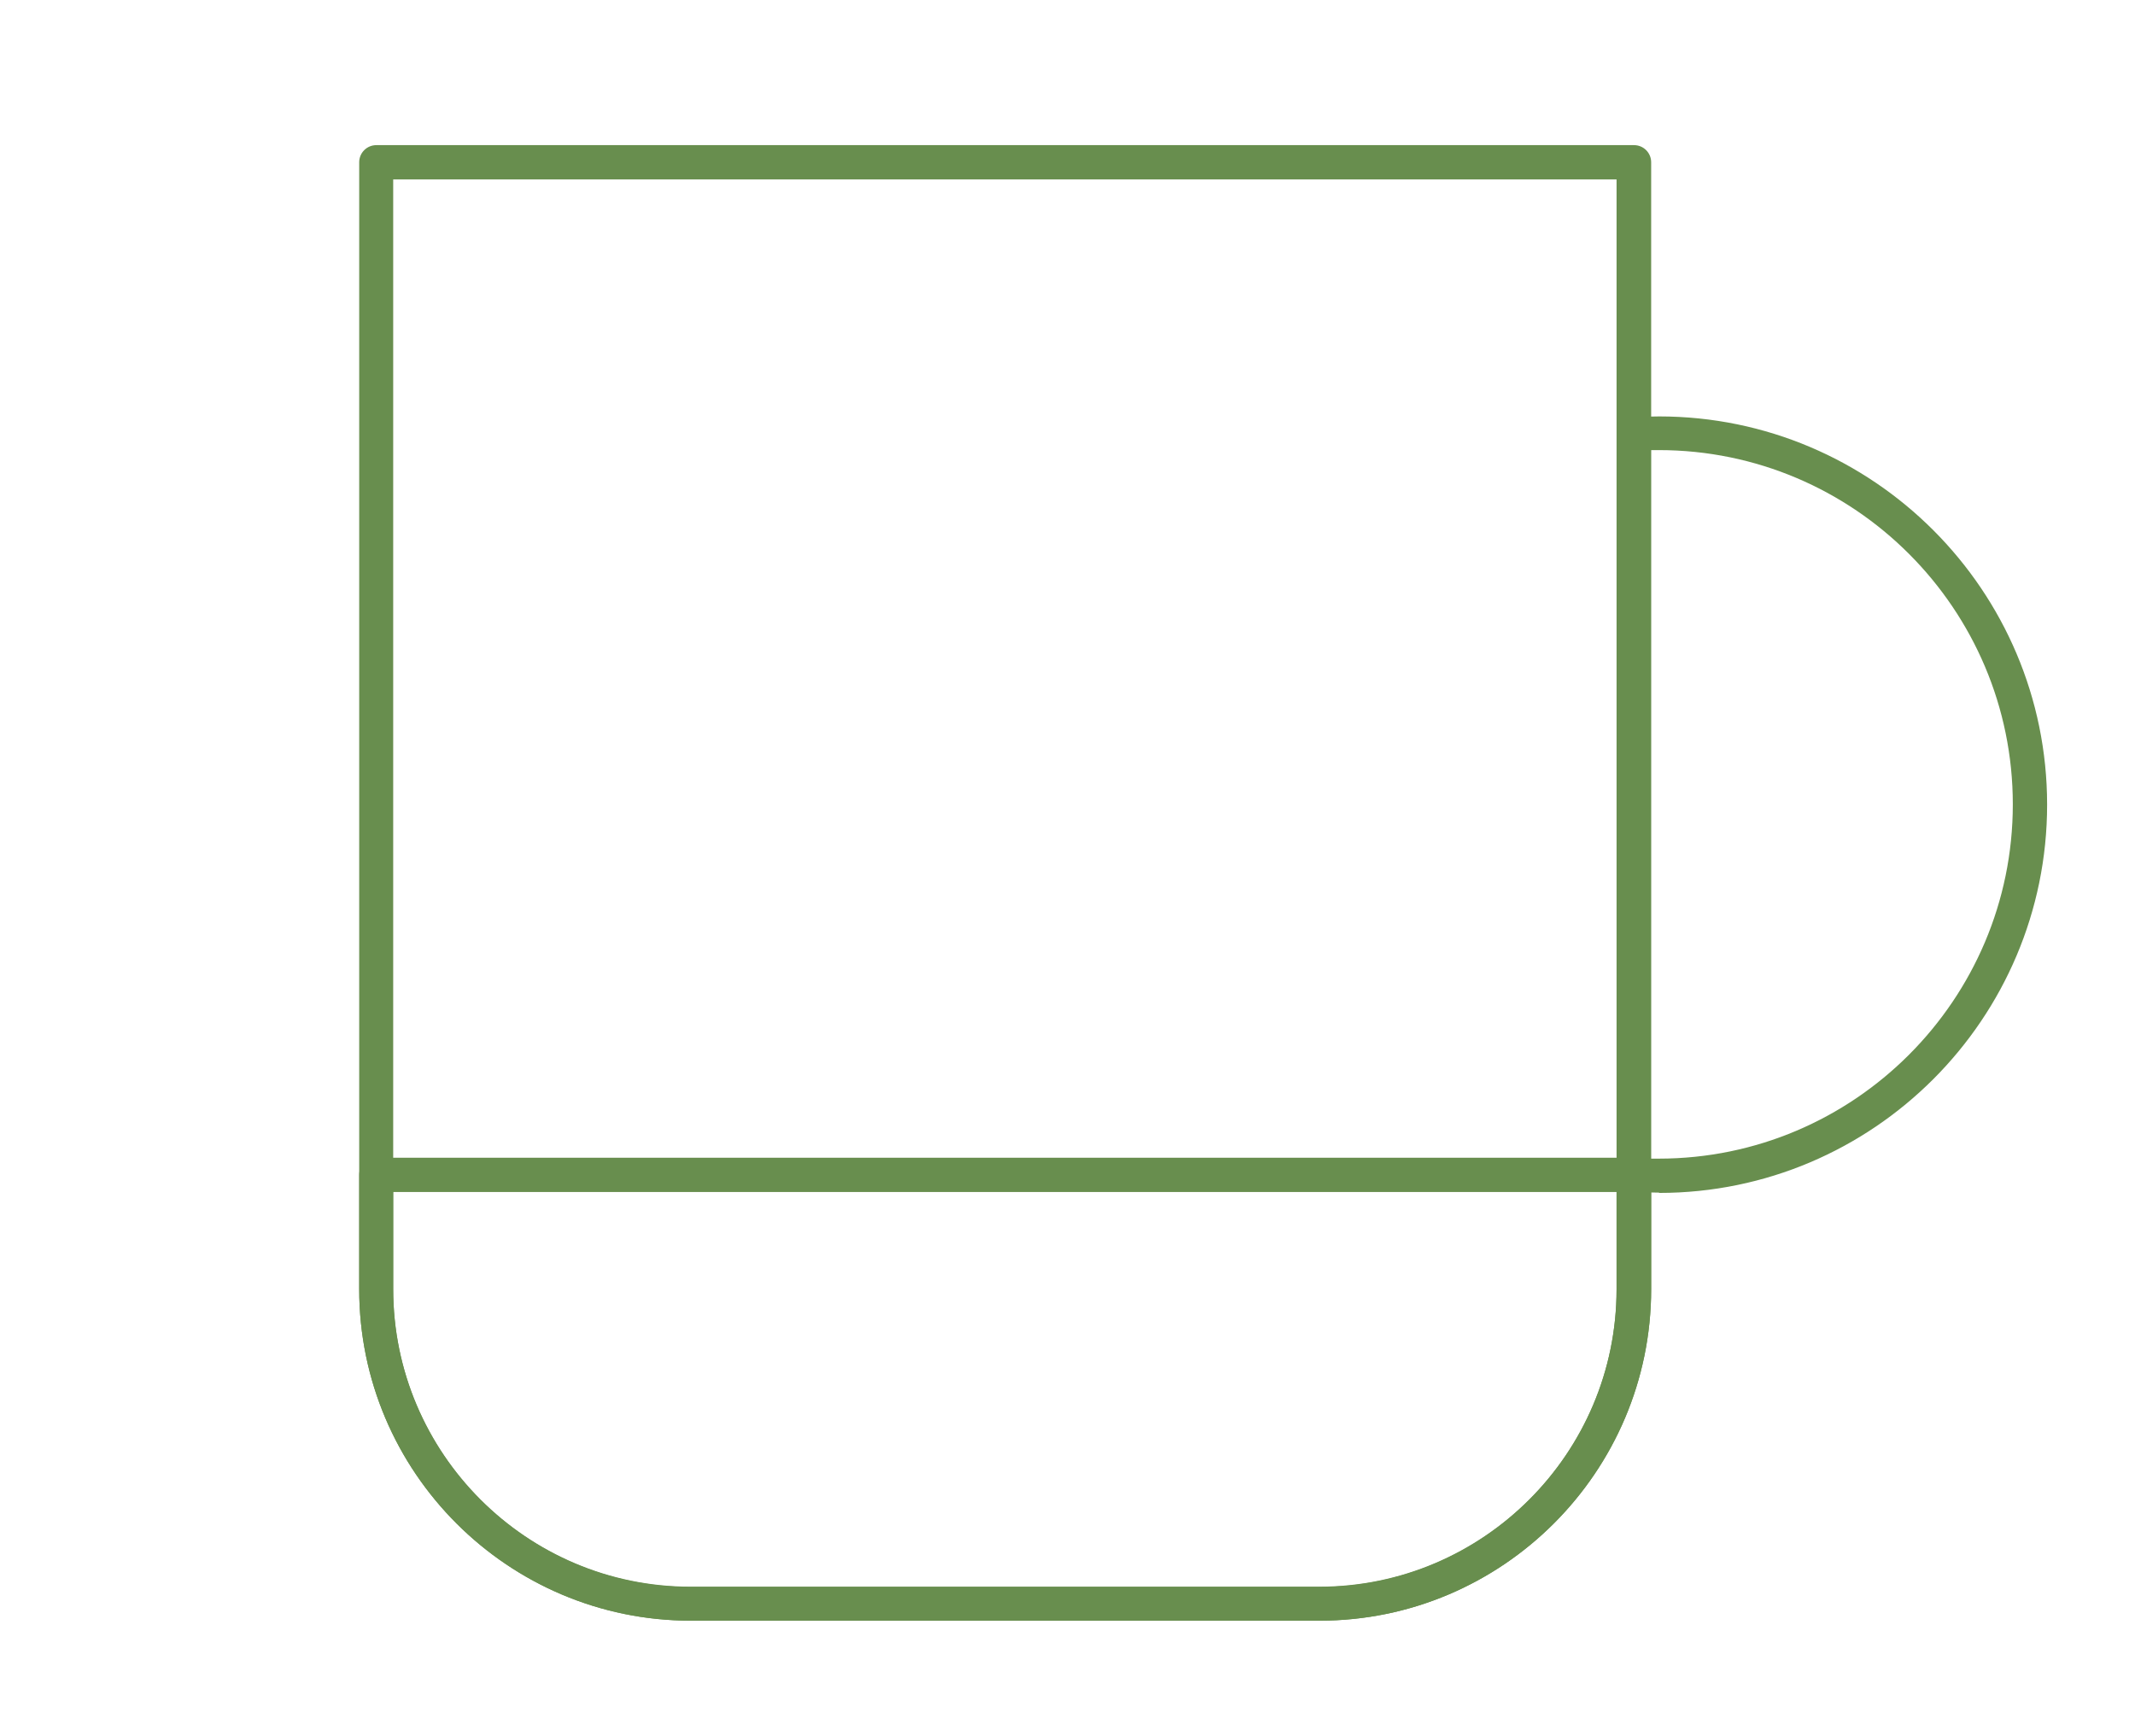
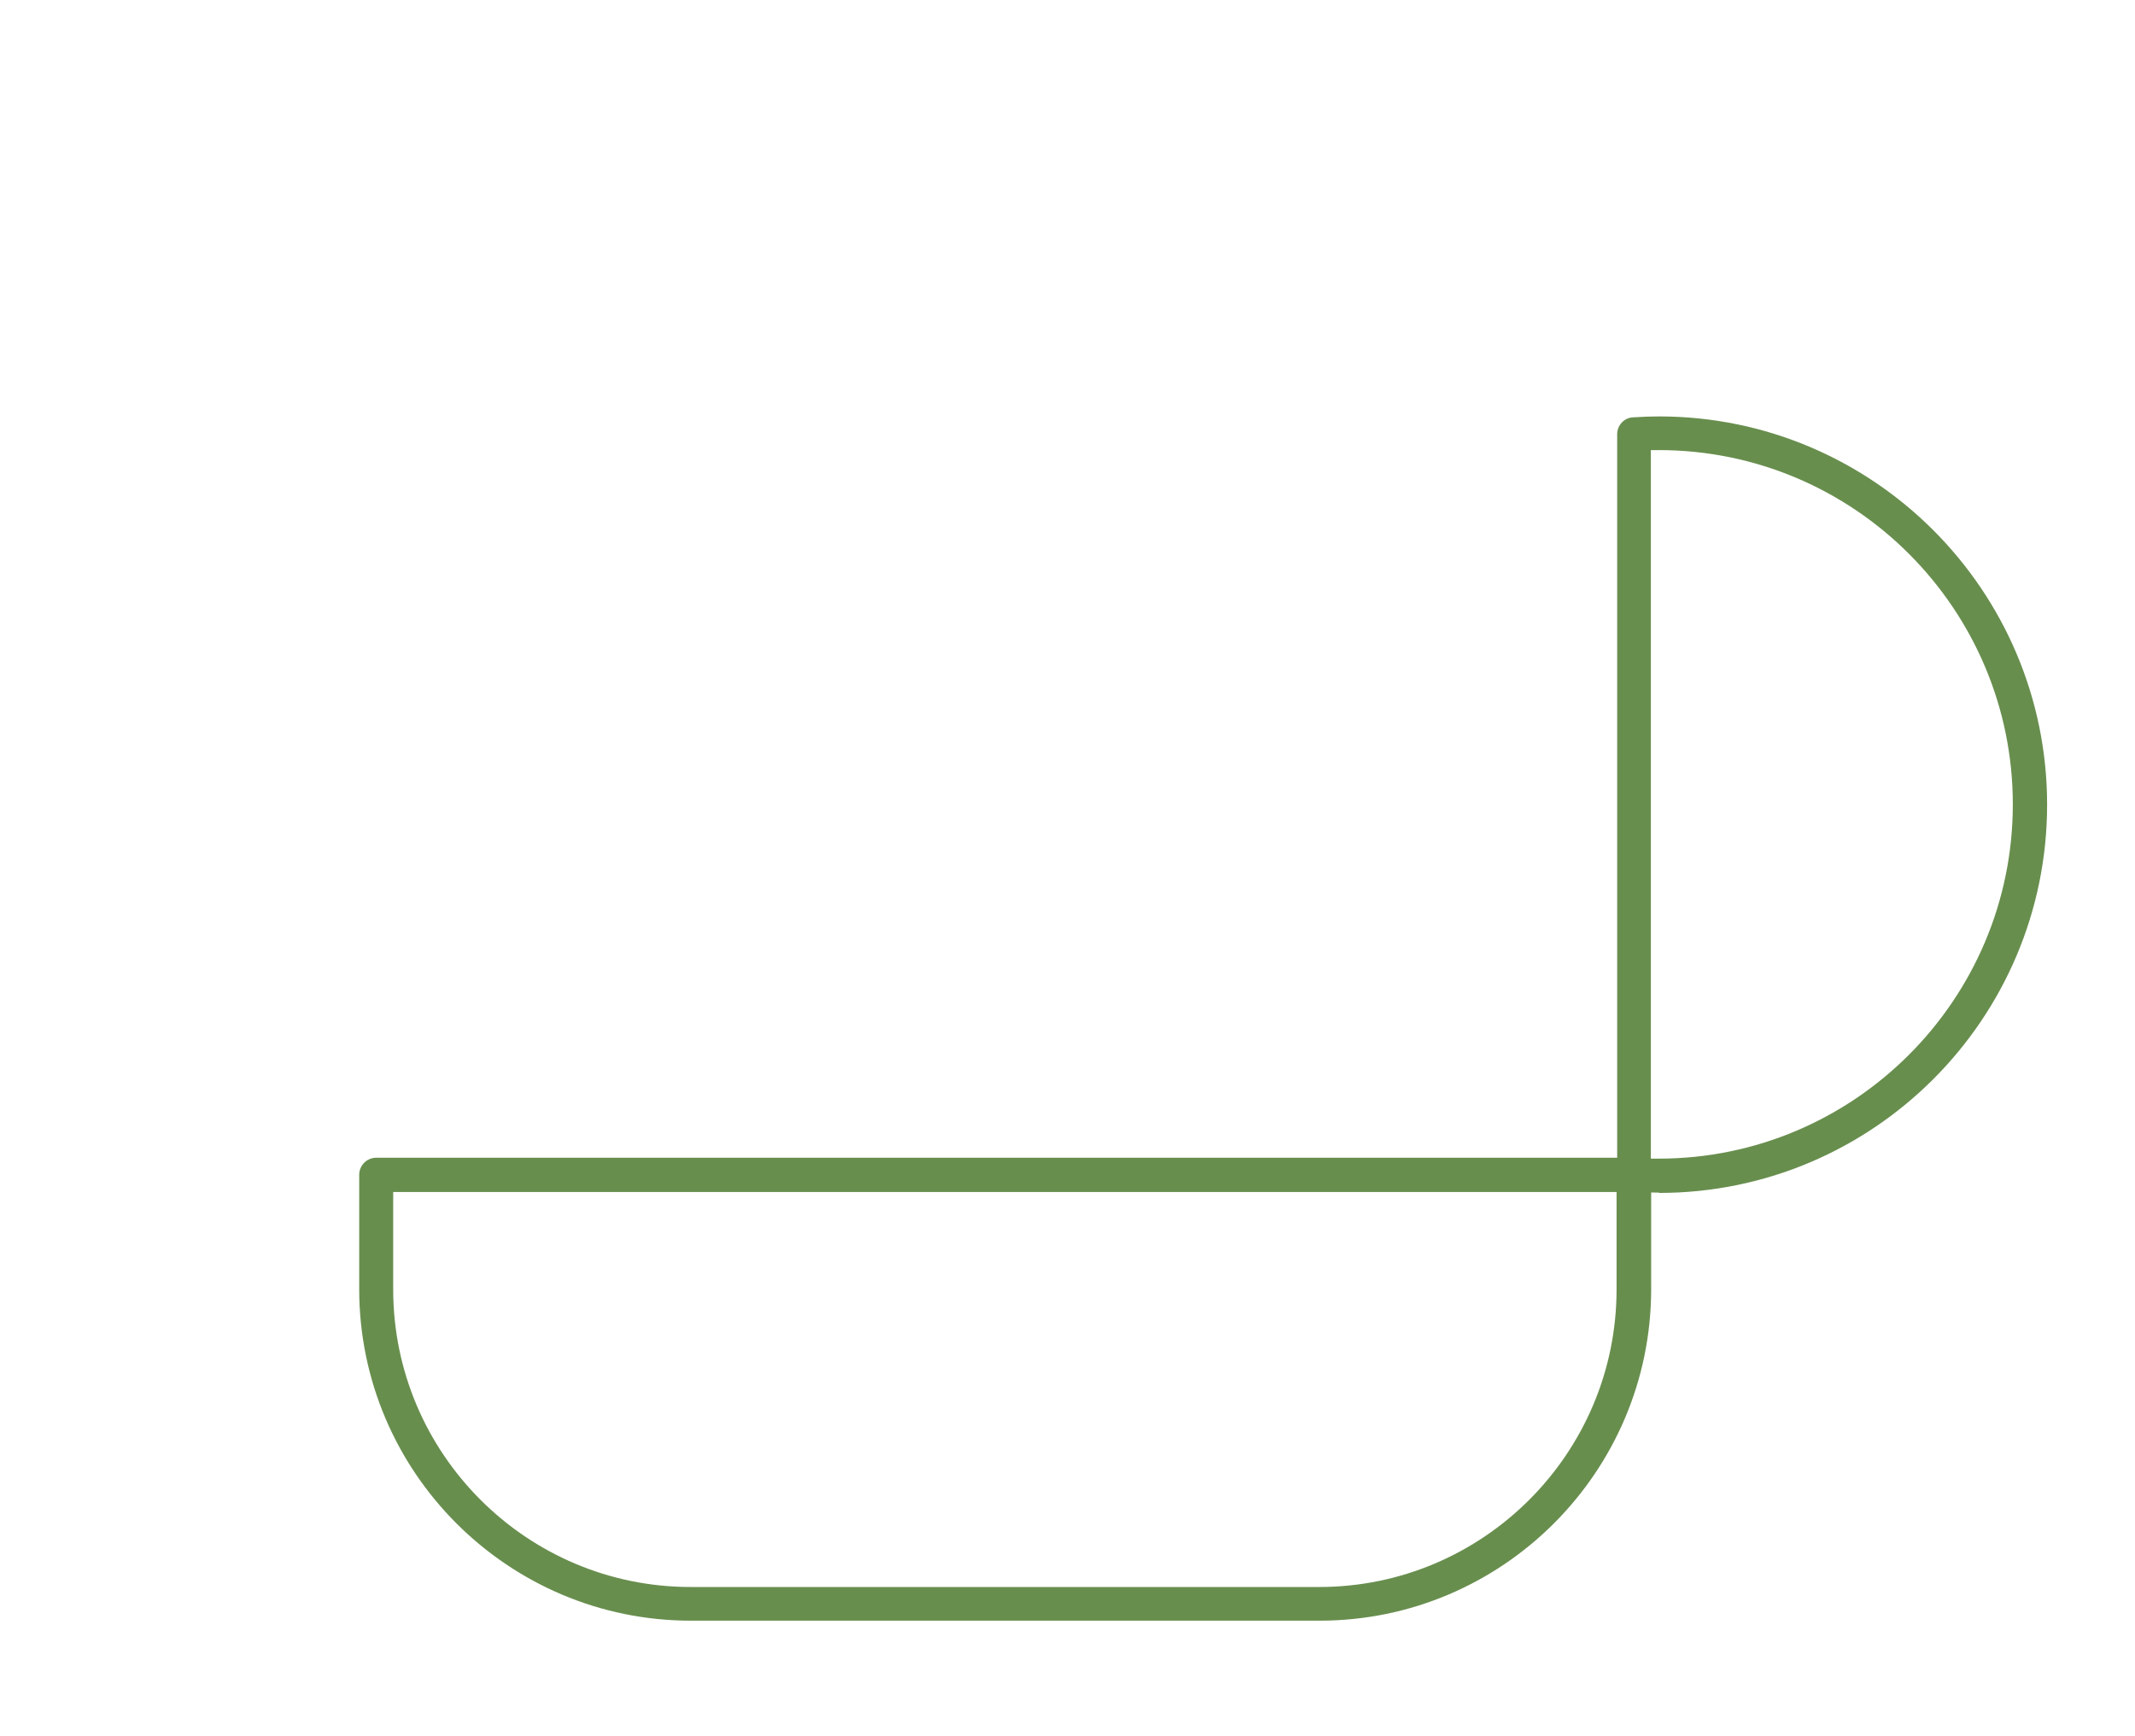
<svg xmlns="http://www.w3.org/2000/svg" id="_Слой_2" data-name=" Слой 2" viewBox="0 0 69.72 56.69">
  <defs>
    <style>
      .cls-1 {
        fill: #688e4e;
      }
    </style>
  </defs>
-   <path class="cls-1" d="M43.09,52.93h-20.53c-5.97,0-10.83-4.86-10.83-10.83V5.3c0-.31.25-.56.56-.56h41.07c.31,0,.56.25.56.56v36.8c0,5.97-4.86,10.83-10.83,10.83M12.84,5.86v36.24c0,5.36,4.36,9.72,9.71,9.72h20.53c5.35,0,9.71-4.36,9.71-9.72V5.86s-39.96,0-39.96,0Z" />
  <path class="cls-1" d="M43.09,52.93h-20.53c-5.97,0-10.83-4.86-10.83-10.83v-3.73c0-.31.25-.56.56-.56h41.07c.31,0,.56.25.56.56v3.73c0,5.97-4.86,10.83-10.83,10.83M12.84,38.93v3.18c0,5.36,4.36,9.72,9.71,9.72h20.53c5.35,0,9.71-4.36,9.71-9.72v-3.18H12.84Z" />
  <path class="cls-1" d="M54.18,38.95c-.26,0-.54-.01-.85-.03-.29-.02-.52-.26-.52-.55V14.18c0-.29.23-.54.52-.55.31-.02.59-.03.85-.03,6.99,0,12.67,5.69,12.67,12.68s-5.68,12.68-12.67,12.68M53.91,37.84c.09,0,.18,0,.26,0,6.37,0,11.56-5.19,11.56-11.57s-5.18-11.57-11.56-11.57h-.26v23.13h0Z" />
</svg>